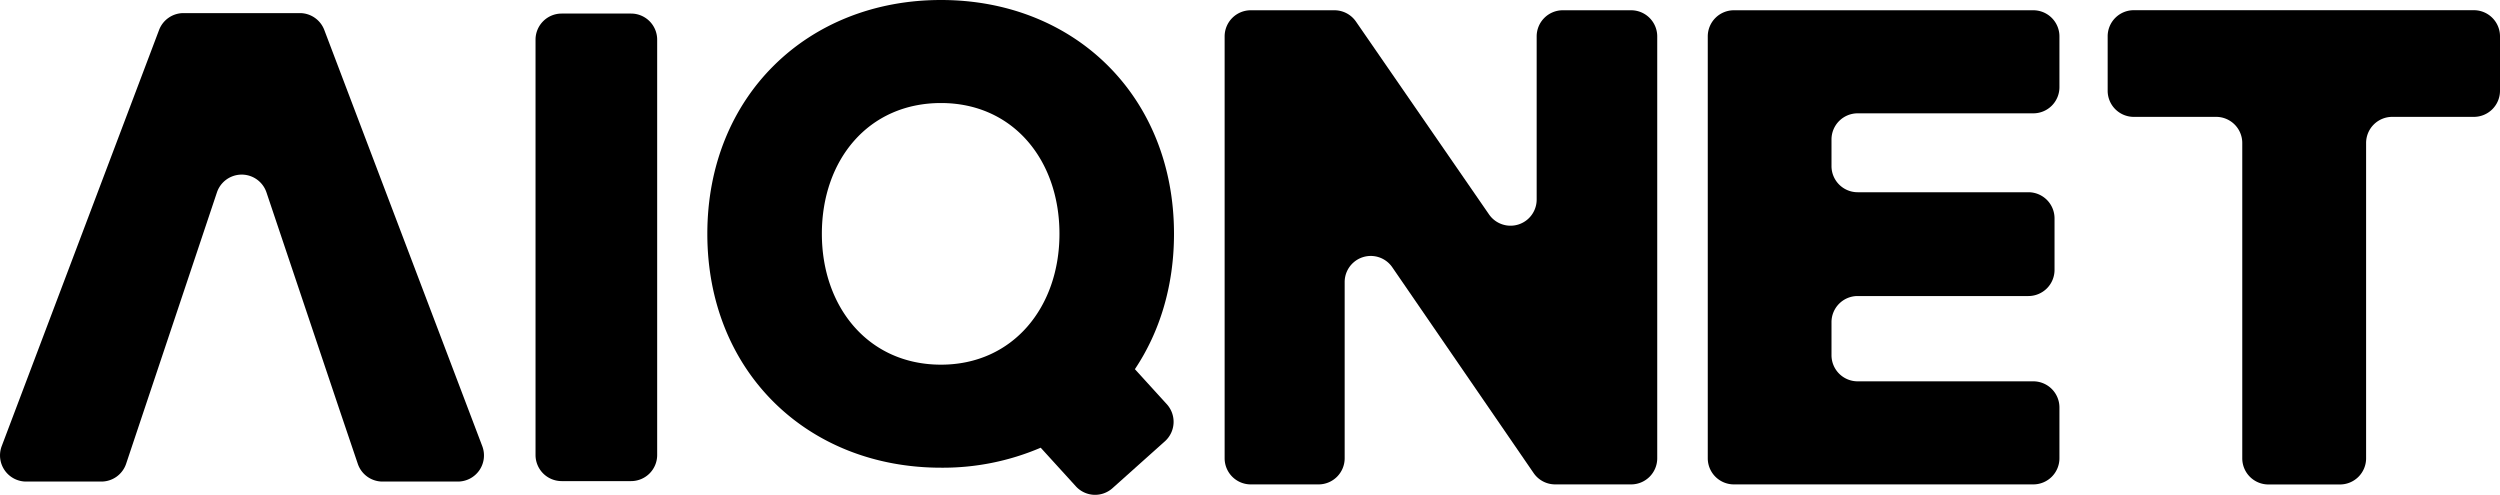
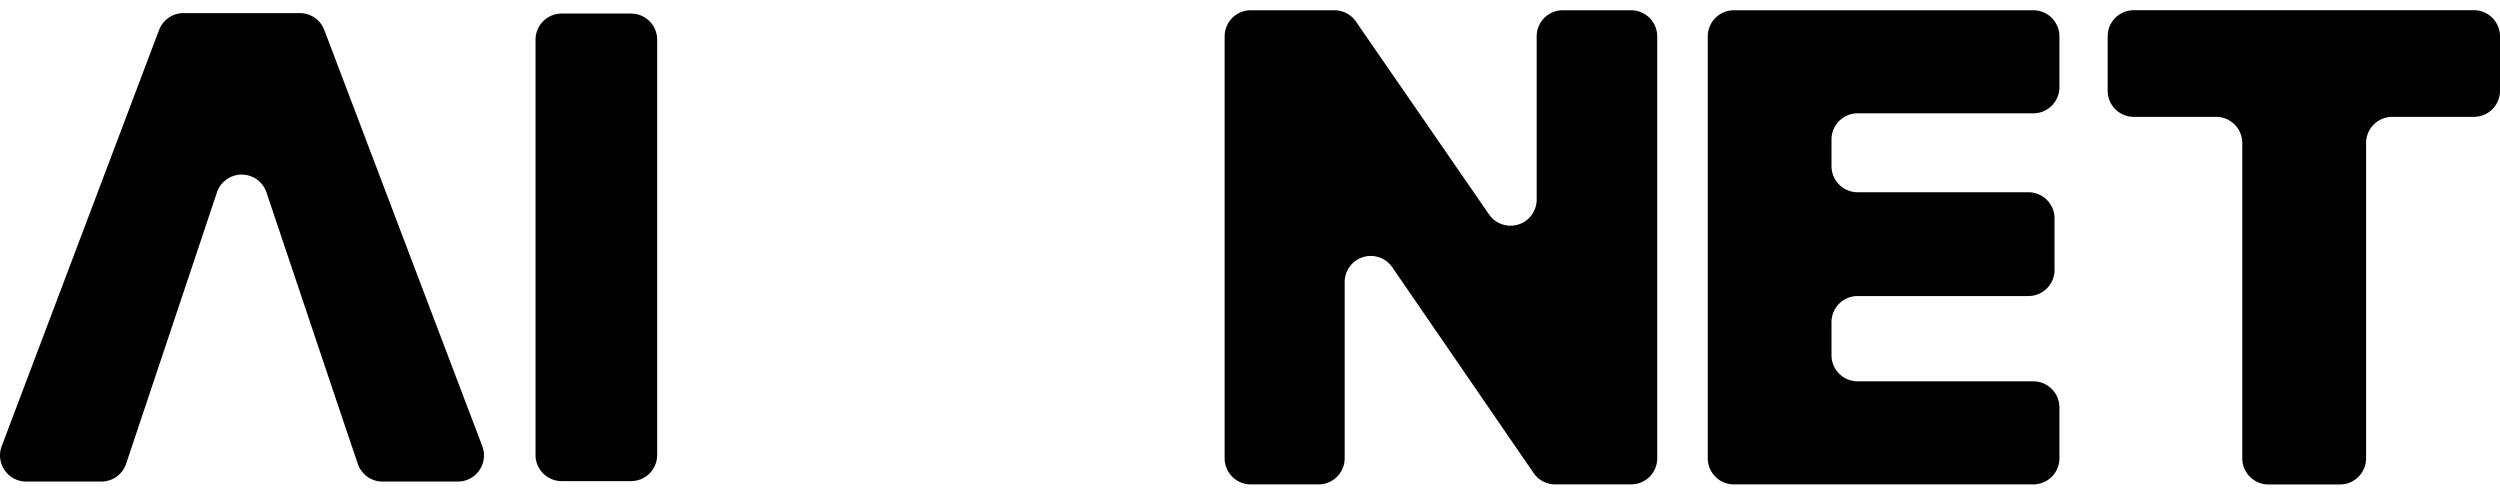
<svg xmlns="http://www.w3.org/2000/svg" width="750" height="148.4" viewBox="0 0 750 148.4">
  <g id="Ebene_2" data-name="Ebene 2">
    <g id="Ebene_1-2" data-name="Ebene 1">
      <path d="M446.67,64.27,406.78,6.46a7.86,7.86,0,0,0-6.45-3.38h-25.1a7.84,7.84,0,0,0-7.84,7.84V137.48a7.84,7.84,0,0,0,7.84,7.84h20.33a7.84,7.84,0,0,0,7.84-7.84V84.63a7.83,7.83,0,0,1,14.29-4.44l42.4,61.73a7.83,7.83,0,0,0,6.46,3.4h22.78a7.84,7.84,0,0,0,7.84-7.84V10.92a7.84,7.84,0,0,0-7.84-7.84H468.8A7.84,7.84,0,0,0,461,10.92v48.9A7.84,7.84,0,0,1,446.67,64.27Z" />
      <path d="M520.17,145.32H610a7.84,7.84,0,0,0,7.83-7.84V122.23A7.84,7.84,0,0,0,610,114.4H557.29a7.84,7.84,0,0,1-7.84-7.84V96.64a7.84,7.84,0,0,1,7.84-7.83h51.23A7.84,7.84,0,0,0,616.36,81V65.51a7.84,7.84,0,0,0-7.84-7.84H557.29a7.84,7.84,0,0,1-7.84-7.83v-8A7.84,7.84,0,0,1,557.29,34H610a7.84,7.84,0,0,0,7.83-7.84V10.92A7.84,7.84,0,0,0,610,3.08H520.17a7.84,7.84,0,0,0-7.84,7.84V137.48A7.84,7.84,0,0,0,520.17,145.32Z" />
      <path d="M664.85,35.06H640.13a7.83,7.83,0,0,1-7.83-7.84V10.9a7.83,7.83,0,0,1,7.83-7.84h102A7.84,7.84,0,0,1,750,10.9V27.22a7.84,7.84,0,0,1-7.84,7.84H717.67a7.84,7.84,0,0,0-7.84,7.84v94.6a7.84,7.84,0,0,1-7.84,7.84H680.52a7.84,7.84,0,0,1-7.84-7.84V42.9A7.84,7.84,0,0,0,664.85,35.06Z" />
      <path d="M168.48,4.07h20.86a7.82,7.82,0,0,1,7.81,7.83V136.5a7.82,7.82,0,0,1-7.81,7.83H168.48a7.83,7.83,0,0,1-7.82-7.83V11.9A7.83,7.83,0,0,1,168.48,4.07Z" />
-       <path d="M340.47,110.75c7.47-11.17,11.73-25,11.73-40.6C352.2,28.87,322.36,0,282.3,0s-70.1,28.87-70.1,70.15,30,70.16,70.1,70.16a74.52,74.52,0,0,0,29.91-6l10.54,11.58a7.81,7.81,0,0,0,11,.56l15.72-14.06a7.86,7.86,0,0,0,.57-11.13Zm-93.91-40.6c0-22.16,13.94-39.24,35.74-39.24,21.6,0,35.54,17.08,35.54,39.24,0,22-13.94,39.25-35.54,39.25C260.5,109.4,246.56,92.11,246.56,70.15Z" />
      <path d="M114.75,144.47h22.62a7.84,7.84,0,0,0,7.31-10.63L97.29,9A7.85,7.85,0,0,0,90,3.93H55.05A7.84,7.84,0,0,0,47.72,9L.51,133.85a7.85,7.85,0,0,0,7.32,10.62H30.41a7.84,7.84,0,0,0,7.43-5.35l27.24-81.4a7.84,7.84,0,0,1,14.86,0l22,65.48h0l5.4,15.95A7.83,7.83,0,0,0,114.75,144.47Z" />
    </g>
  </g>
</svg>